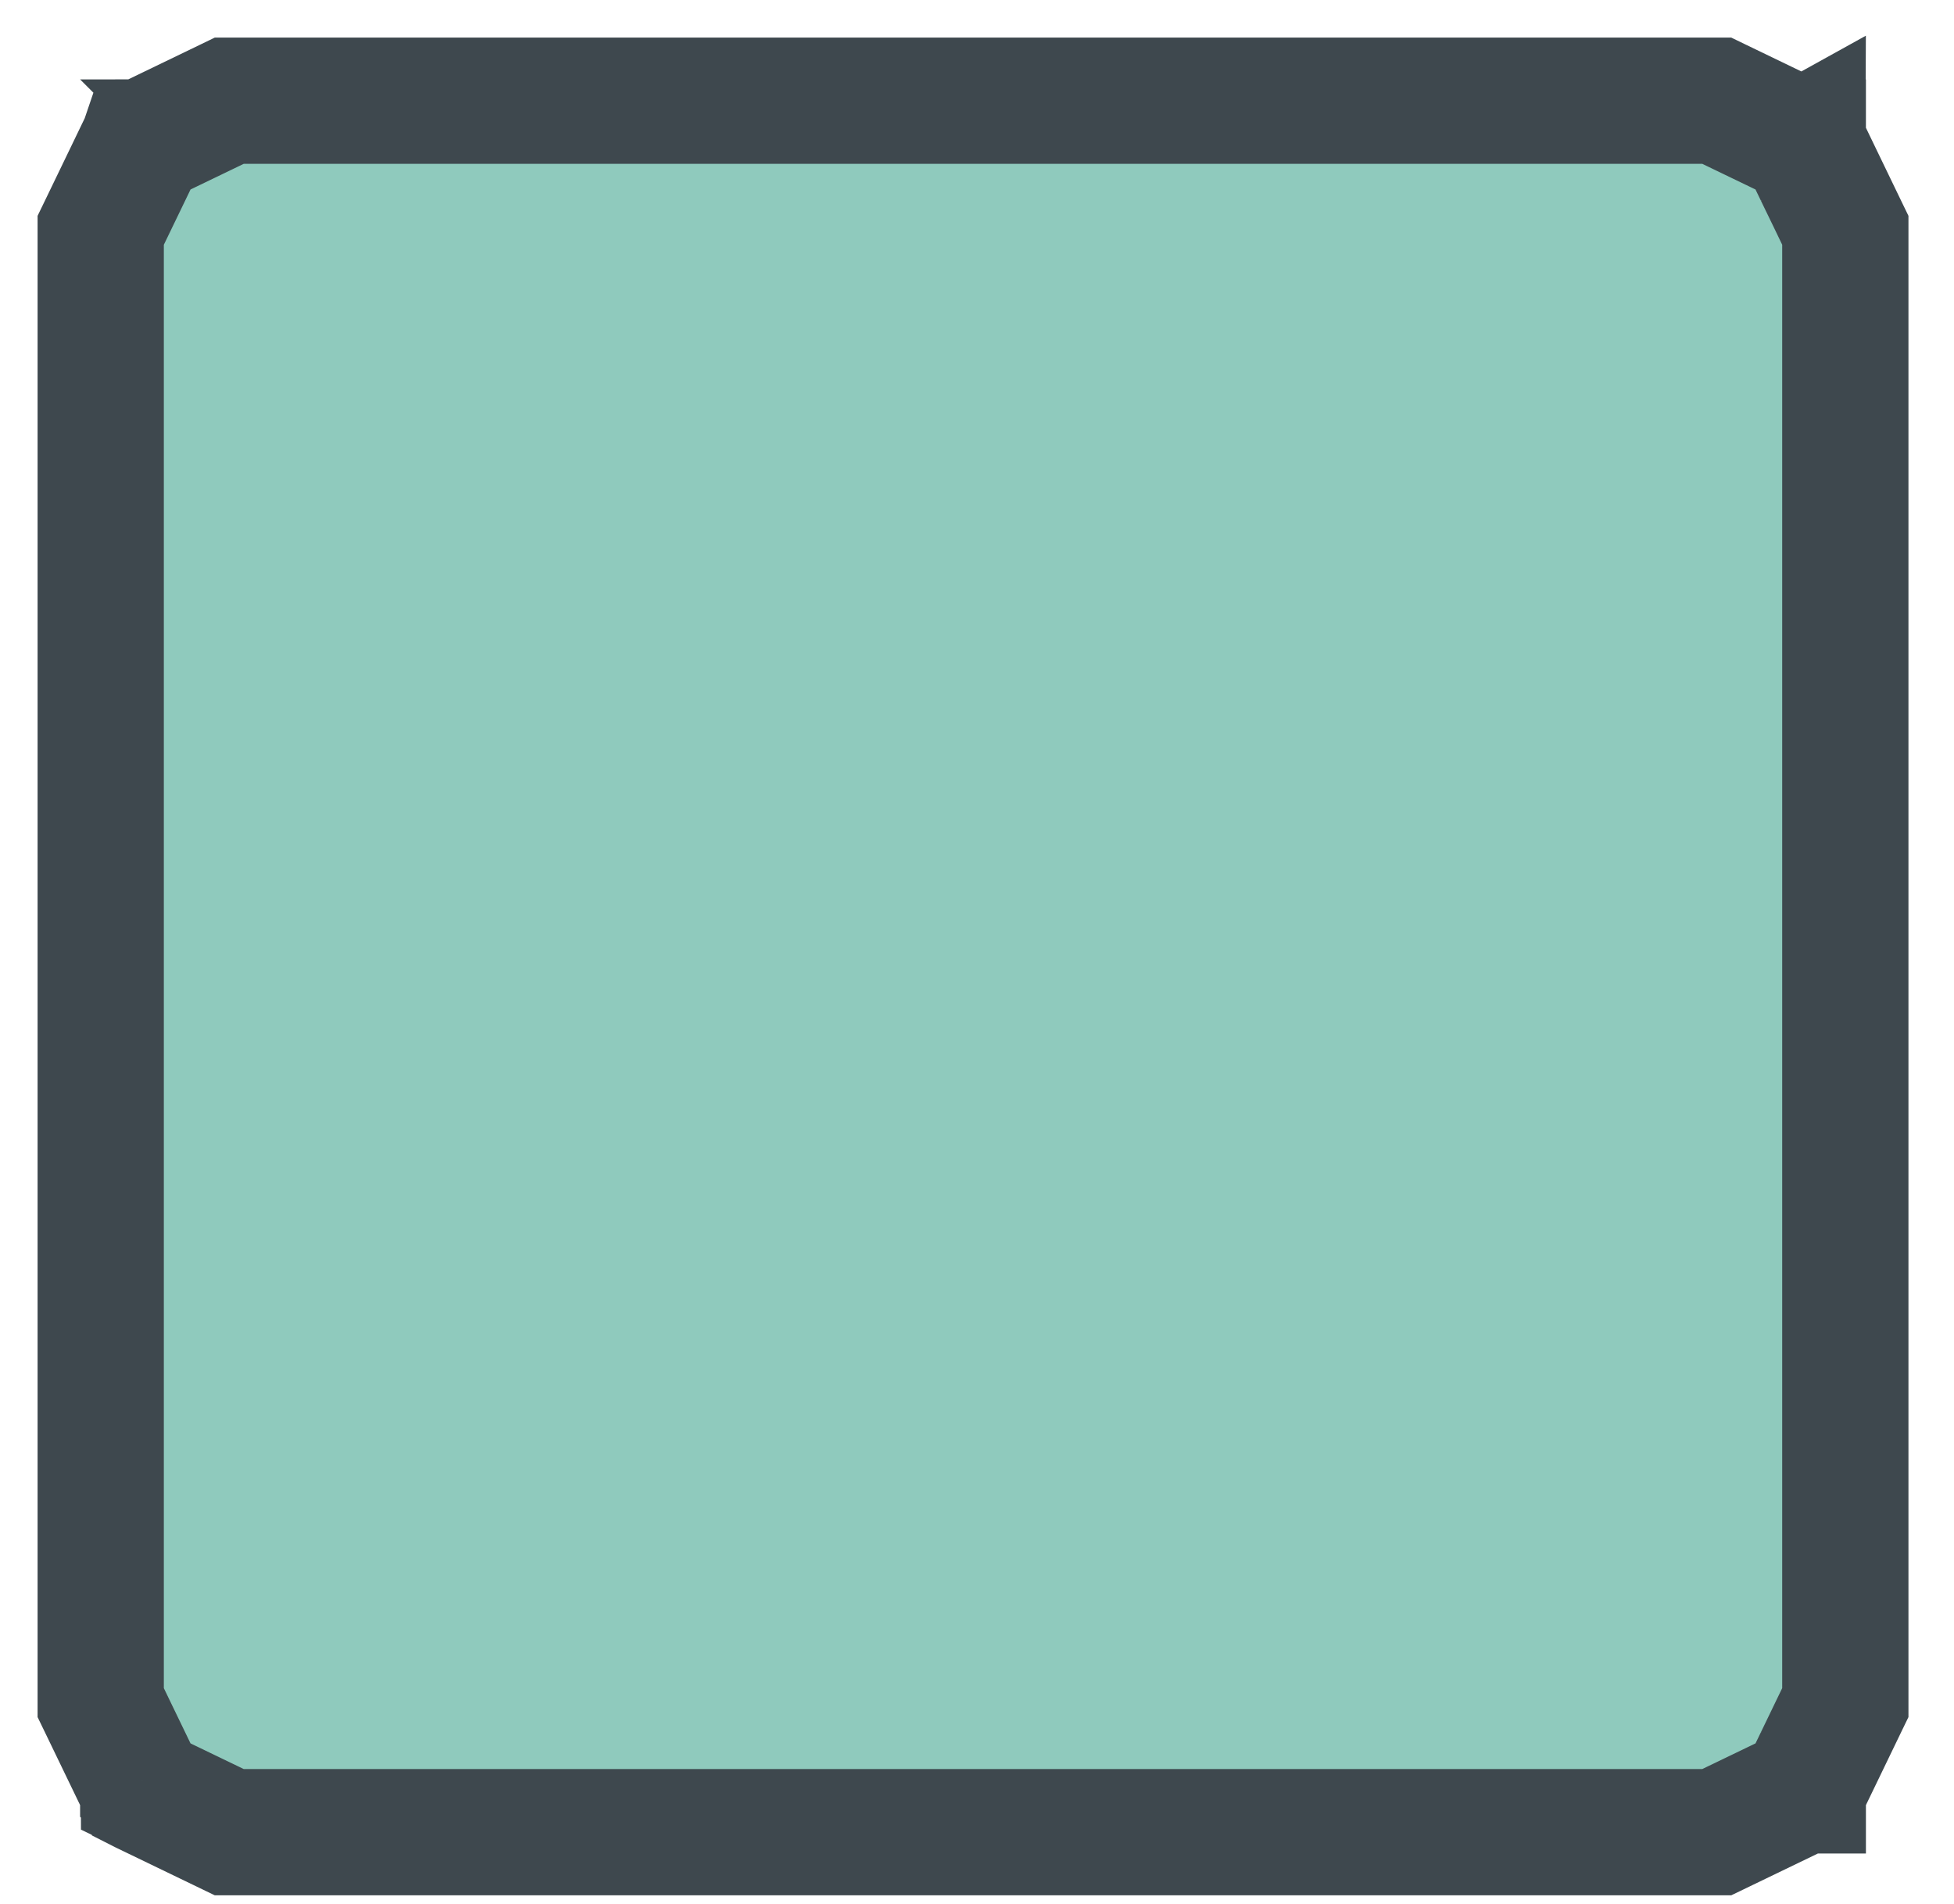
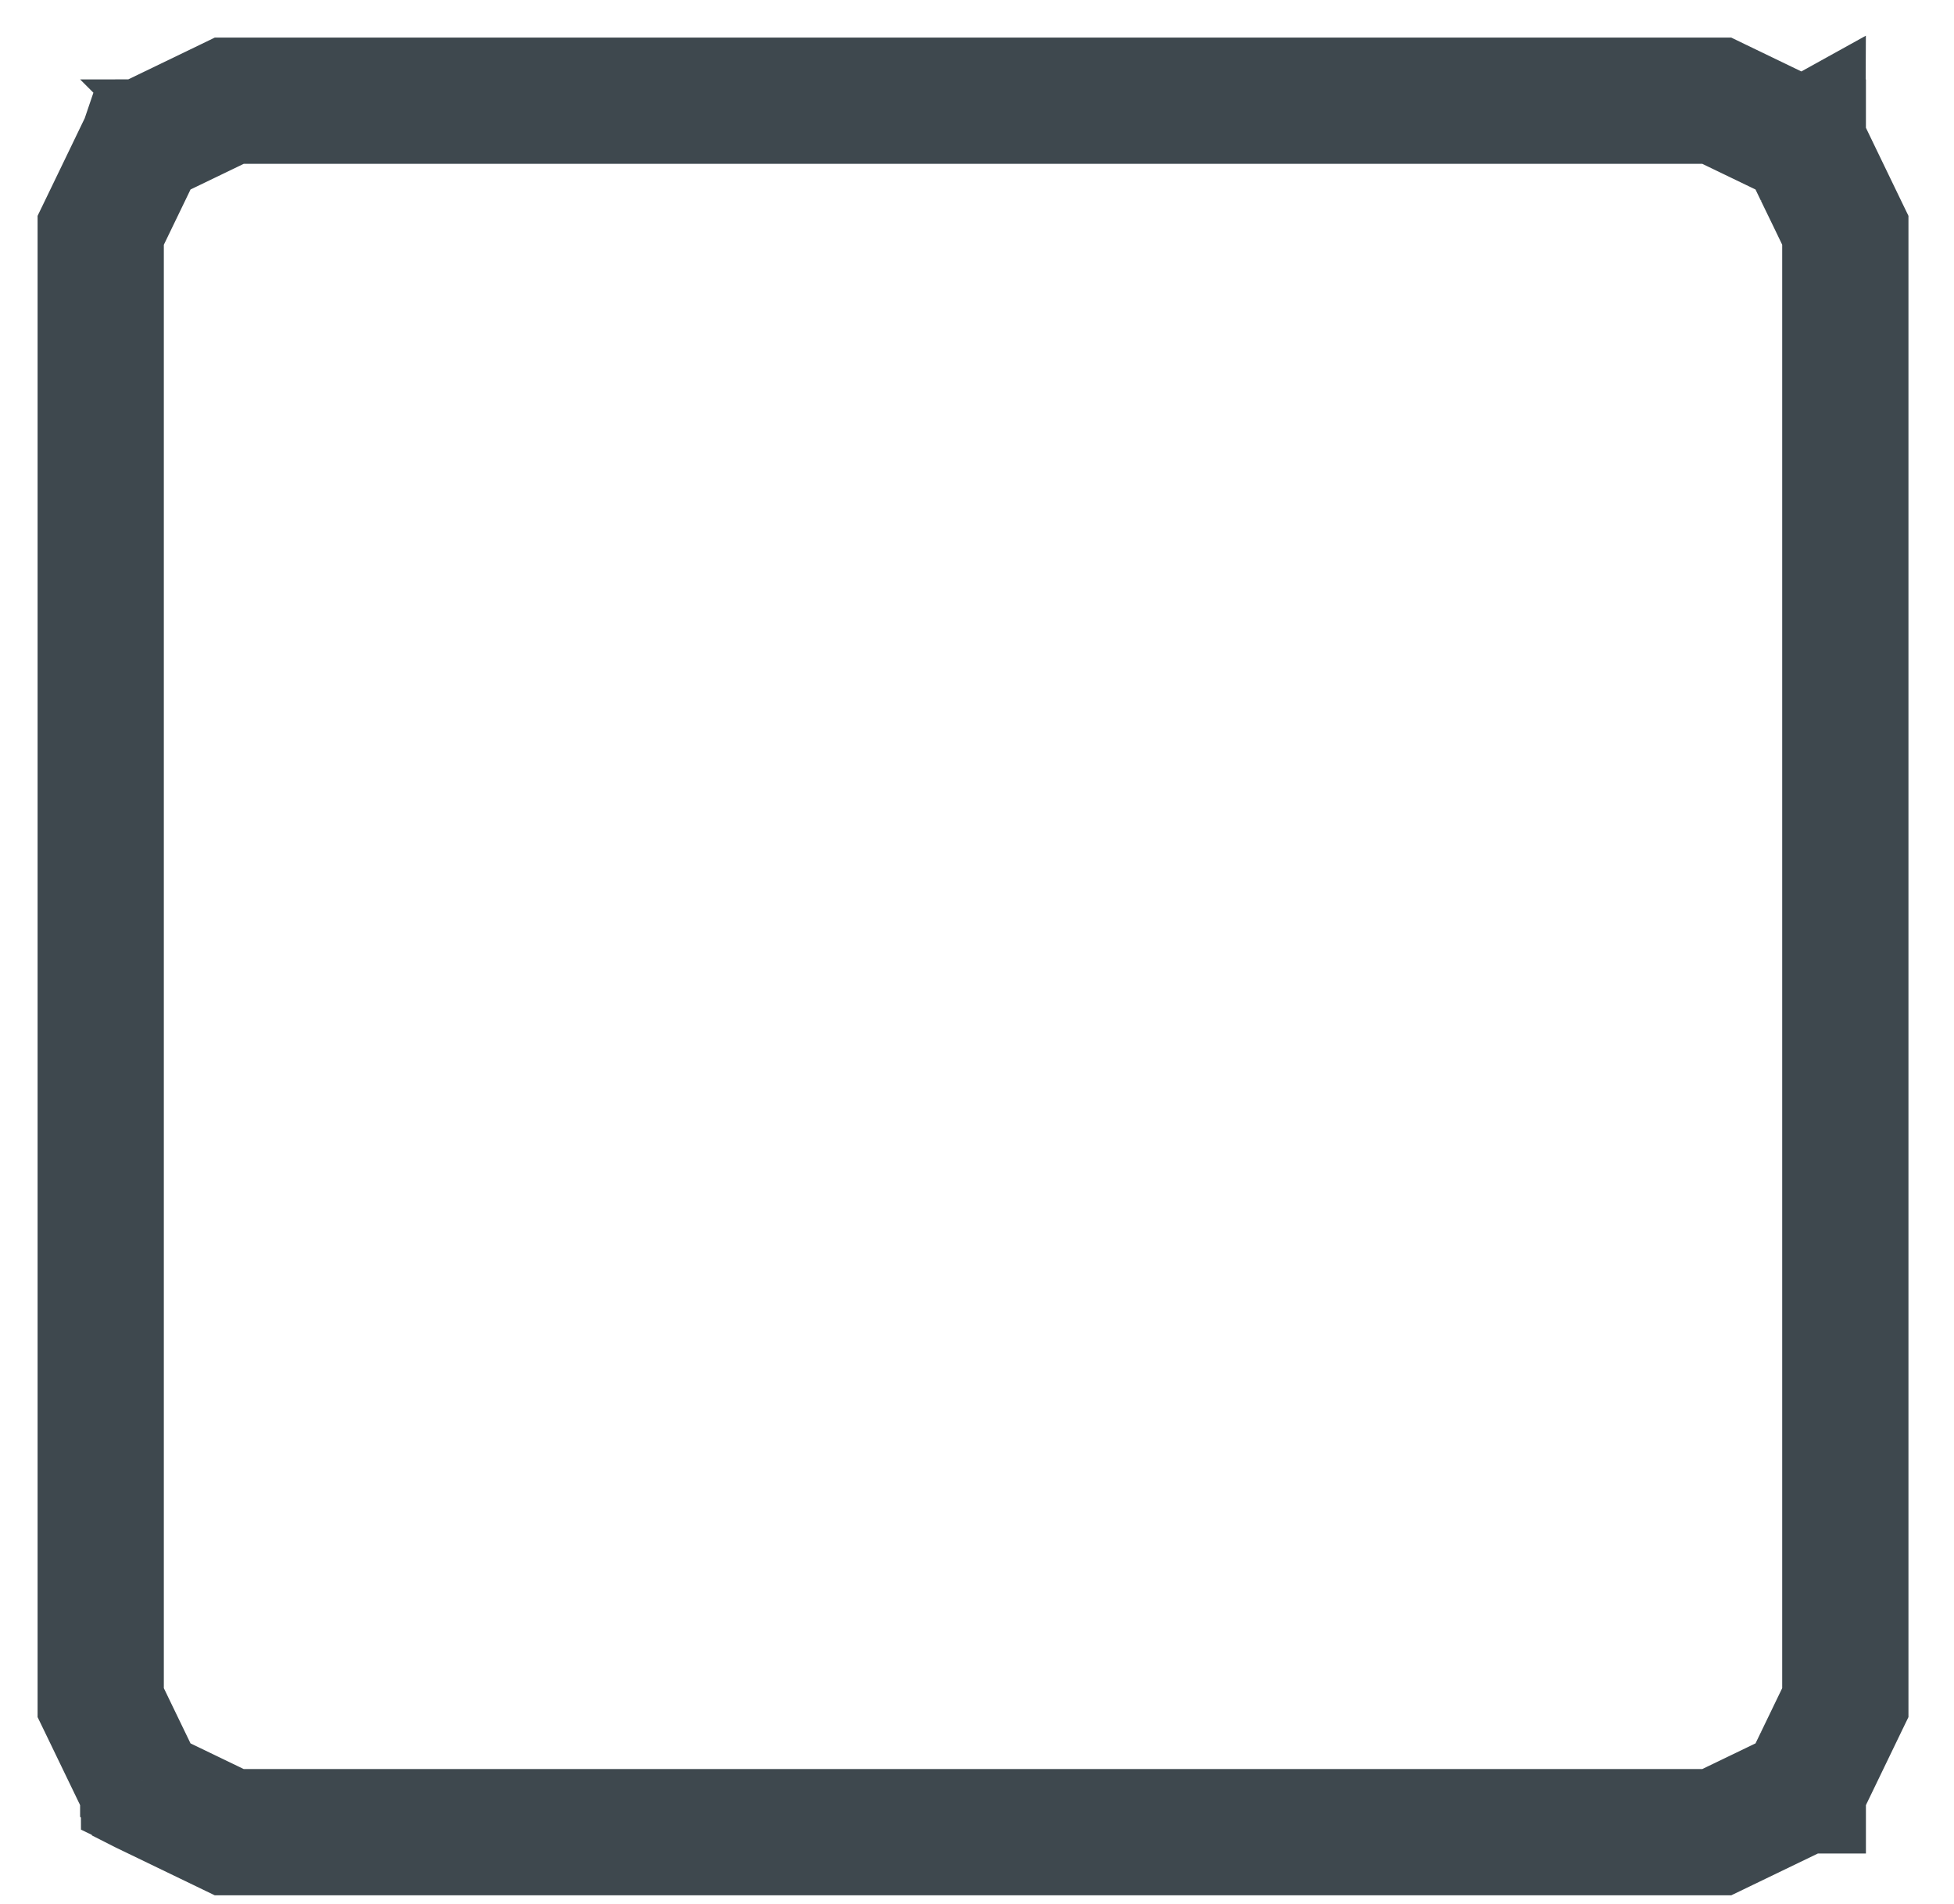
<svg xmlns="http://www.w3.org/2000/svg" fill="none" height="100%" overflow="visible" preserveAspectRatio="none" style="display: block;" viewBox="0 0 39 38" width="100%">
  <g id="Vector">
    <path d="M2.02 33.979C2.103 34.151 2.198 34.348 2.293 34.545C2.388 34.741 2.483 34.938 2.568 35.114C2.653 35.291 2.728 35.446 2.782 35.557C2.809 35.613 2.83 35.657 2.845 35.688C2.853 35.703 2.858 35.715 2.862 35.723C2.863 35.724 2.863 35.725 2.864 35.726C2.865 35.729 2.866 35.731 2.866 35.732L4.579 36.558H34.262L35.975 35.732C35.976 35.73 35.977 35.727 35.979 35.723C35.983 35.715 35.989 35.703 35.996 35.688C36.011 35.657 36.032 35.613 36.059 35.557C36.113 35.446 36.188 35.291 36.273 35.114C36.444 34.761 36.655 34.322 36.821 33.979V19.289H36.841V33.984L36.84 33.986L36.291 35.123C36.206 35.299 36.131 35.455 36.077 35.566C36.051 35.622 36.029 35.666 36.014 35.697C36.007 35.712 36.001 35.724 35.997 35.732C35.995 35.736 35.994 35.739 35.993 35.741C35.992 35.742 35.992 35.743 35.992 35.743C35.992 35.744 35.992 35.744 35.992 35.744C35.992 35.744 35.992 35.744 35.992 35.744L35.991 35.744C35.991 35.744 35.991 35.744 35.982 35.74L35.991 35.744L35.99 35.747L35.987 35.749L34.269 36.578L34.267 36.578H4.574L4.572 36.578L2.855 35.749L2.851 35.747L2.85 35.744L2.859 35.74C2.851 35.744 2.85 35.744 2.85 35.744L2.85 35.744C2.85 35.744 2.85 35.744 2.85 35.744C2.85 35.744 2.85 35.744 2.849 35.743C2.849 35.743 2.849 35.742 2.848 35.741C2.847 35.739 2.846 35.736 2.844 35.732C2.84 35.724 2.834 35.712 2.827 35.697C2.812 35.666 2.791 35.622 2.764 35.566C2.71 35.455 2.635 35.299 2.55 35.123L2.001 33.986L2 33.984V19.289H2.02V33.979Z" fill="#8FCABD" />
    <path d="M36.821 4.599C36.736 4.423 36.638 4.221 36.541 4.018C36.448 3.827 36.356 3.636 36.273 3.465C36.188 3.288 36.113 3.132 36.059 3.021C36.032 2.966 36.011 2.921 35.996 2.89C35.989 2.875 35.983 2.863 35.979 2.855C35.977 2.851 35.976 2.848 35.975 2.846L34.262 2.02H4.579L2.866 2.846C2.865 2.848 2.864 2.851 2.862 2.855C2.858 2.863 2.853 2.875 2.845 2.89C2.83 2.921 2.809 2.966 2.782 3.021C2.728 3.132 2.653 3.288 2.568 3.465C2.397 3.818 2.186 4.256 2.02 4.599V19.289H2V4.595L2.001 4.593L2.55 3.456C2.635 3.279 2.71 3.124 2.764 3.012C2.791 2.957 2.812 2.912 2.827 2.882C2.834 2.866 2.84 2.855 2.844 2.847C2.846 2.842 2.847 2.839 2.848 2.837C2.849 2.836 2.849 2.836 2.849 2.835C2.85 2.835 2.85 2.835 2.85 2.834C2.85 2.834 2.85 2.834 2.85 2.834L2.85 2.834C2.85 2.834 2.851 2.835 2.859 2.839L2.85 2.834L2.851 2.831L2.855 2.83L4.572 2.001L4.574 2H34.267L34.269 2.001L35.987 2.83L35.99 2.831L35.991 2.834L35.982 2.839C35.991 2.835 35.991 2.834 35.991 2.834L35.992 2.834C35.992 2.834 35.992 2.834 35.992 2.834C35.992 2.835 35.992 2.835 35.992 2.835C35.992 2.836 35.992 2.836 35.993 2.837C35.994 2.839 35.995 2.842 35.997 2.847C36.001 2.855 36.007 2.866 36.014 2.882C36.029 2.912 36.051 2.957 36.077 3.012C36.131 3.124 36.206 3.279 36.291 3.456L36.84 4.593L36.841 4.595V19.289H36.821V4.599Z" fill="#8FCABD" />
-     <path d="M2.02 33.979L2.293 34.545L2.568 35.114L2.782 35.557L2.845 35.688L2.862 35.723L2.864 35.726C2.865 35.729 2.866 35.731 2.866 35.732L4.579 36.558H34.262L35.975 35.732C35.976 35.73 35.977 35.727 35.979 35.723L35.996 35.688L36.059 35.557L36.273 35.114C36.444 34.761 36.655 34.322 36.821 33.979V19.289V4.599L36.541 4.018L36.273 3.465L36.059 3.021L35.996 2.89L35.979 2.855C35.977 2.851 35.976 2.848 35.975 2.846L34.262 2.02H4.579L2.866 2.846C2.865 2.848 2.864 2.851 2.862 2.855L2.845 2.89L2.782 3.021C2.728 3.132 2.653 3.288 2.568 3.465C2.397 3.818 2.186 4.256 2.02 4.599V19.289V33.979Z" fill="#8FCABD" />
-     <path d="M2.02 33.979V19.289M2.02 33.979L2.293 34.545M2.02 33.979C2.103 34.151 2.198 34.348 2.293 34.545M2.568 35.114C2.653 35.291 2.728 35.446 2.782 35.557M2.568 35.114L2.293 34.545M2.568 35.114L2.782 35.557M2.568 35.114C2.483 34.938 2.388 34.741 2.293 34.545M2.782 35.557C2.809 35.613 2.83 35.657 2.845 35.688M2.782 35.557L2.845 35.688M2.845 35.688C2.853 35.703 2.858 35.715 2.862 35.723M2.845 35.688L2.862 35.723M2.862 35.723L2.864 35.726M2.862 35.723C2.863 35.724 2.863 35.725 2.864 35.726M35.979 35.723C35.977 35.727 35.976 35.73 35.975 35.732L34.262 36.558H4.579L2.866 35.732C2.866 35.731 2.865 35.729 2.864 35.726M35.979 35.723C35.983 35.715 35.989 35.703 35.996 35.688M35.979 35.723L35.996 35.688M35.996 35.688C36.011 35.657 36.032 35.613 36.059 35.557M35.996 35.688L36.059 35.557M36.059 35.557C36.113 35.446 36.188 35.291 36.273 35.114M36.059 35.557L36.273 35.114M36.273 35.114C36.444 34.761 36.655 34.322 36.821 33.979V19.289M36.821 19.289H36.841M36.821 19.289V4.599M36.841 19.289V33.984L36.84 33.986L36.291 35.123C36.206 35.299 36.131 35.455 36.077 35.566C36.051 35.622 36.029 35.666 36.014 35.697C36.007 35.712 36.001 35.724 35.997 35.732C35.995 35.736 35.994 35.739 35.993 35.741C35.992 35.742 35.992 35.743 35.992 35.743C35.992 35.744 35.992 35.744 35.992 35.744C35.992 35.744 35.992 35.744 35.992 35.744L35.991 35.744M36.841 19.289V4.595L36.84 4.593L36.291 3.456C36.206 3.279 36.131 3.124 36.077 3.012C36.051 2.957 36.029 2.912 36.014 2.882C36.007 2.866 36.001 2.855 35.997 2.847C35.995 2.842 35.994 2.839 35.993 2.837C35.992 2.836 35.992 2.836 35.992 2.835C35.992 2.835 35.992 2.835 35.992 2.834C35.992 2.834 35.992 2.834 35.992 2.834L35.991 2.834M35.991 35.744C35.991 35.744 35.991 35.744 35.982 35.74L35.991 35.744ZM35.991 35.744L35.99 35.747L35.987 35.749L34.269 36.578L34.267 36.578H4.574L4.572 36.578L2.855 35.749L2.851 35.747L2.85 35.744M2.85 35.744L2.859 35.74C2.851 35.744 2.85 35.744 2.85 35.744ZM2.85 35.744L2.85 35.744C2.85 35.744 2.85 35.744 2.85 35.744C2.85 35.744 2.85 35.744 2.849 35.743C2.849 35.743 2.849 35.742 2.848 35.741C2.847 35.739 2.846 35.736 2.844 35.732C2.84 35.724 2.834 35.712 2.827 35.697C2.812 35.666 2.791 35.622 2.764 35.566C2.71 35.455 2.635 35.299 2.55 35.123L2.001 33.986L2 33.984V19.289M2 19.289H2.02M2 19.289V4.595L2.001 4.593L2.55 3.456C2.635 3.279 2.71 3.124 2.764 3.012C2.791 2.957 2.812 2.912 2.827 2.882C2.834 2.866 2.84 2.855 2.844 2.847C2.846 2.842 2.847 2.839 2.848 2.837C2.849 2.836 2.849 2.836 2.849 2.835C2.85 2.835 2.85 2.835 2.85 2.834C2.85 2.834 2.85 2.834 2.85 2.834L2.85 2.834M2.02 19.289V4.599C2.186 4.256 2.397 3.818 2.568 3.465C2.653 3.288 2.728 3.132 2.782 3.021M36.821 4.599L36.541 4.018M36.821 4.599C36.736 4.423 36.638 4.221 36.541 4.018M36.273 3.465C36.188 3.288 36.113 3.132 36.059 3.021M36.273 3.465L36.541 4.018M36.273 3.465L36.059 3.021M36.273 3.465C36.356 3.636 36.448 3.827 36.541 4.018M36.059 3.021C36.032 2.966 36.011 2.921 35.996 2.89M36.059 3.021L35.996 2.89M35.996 2.89C35.989 2.875 35.983 2.863 35.979 2.855M35.996 2.89L35.979 2.855M35.979 2.855C35.977 2.851 35.976 2.848 35.975 2.846L34.262 2.02H4.579L2.866 2.846C2.865 2.848 2.864 2.851 2.862 2.855M2.862 2.855C2.858 2.863 2.853 2.875 2.845 2.89M2.862 2.855L2.845 2.89M2.845 2.89C2.83 2.921 2.809 2.966 2.782 3.021M2.845 2.89L2.782 3.021M2.85 2.834C2.85 2.834 2.851 2.835 2.859 2.839L2.85 2.834ZM2.85 2.834L2.851 2.831L2.855 2.83L4.572 2.001L4.574 2H34.267L34.269 2.001L35.987 2.83L35.99 2.831L35.991 2.834M35.991 2.834L35.982 2.839C35.991 2.835 35.991 2.834 35.991 2.834Z" stroke="#3E484E" stroke-width="2.5" />
+     <path d="M2.02 33.979V19.289M2.02 33.979L2.293 34.545M2.02 33.979M2.568 35.114C2.653 35.291 2.728 35.446 2.782 35.557M2.568 35.114L2.293 34.545M2.568 35.114L2.782 35.557M2.568 35.114C2.483 34.938 2.388 34.741 2.293 34.545M2.782 35.557C2.809 35.613 2.83 35.657 2.845 35.688M2.782 35.557L2.845 35.688M2.845 35.688C2.853 35.703 2.858 35.715 2.862 35.723M2.845 35.688L2.862 35.723M2.862 35.723L2.864 35.726M2.862 35.723C2.863 35.724 2.863 35.725 2.864 35.726M35.979 35.723C35.977 35.727 35.976 35.73 35.975 35.732L34.262 36.558H4.579L2.866 35.732C2.866 35.731 2.865 35.729 2.864 35.726M35.979 35.723C35.983 35.715 35.989 35.703 35.996 35.688M35.979 35.723L35.996 35.688M35.996 35.688C36.011 35.657 36.032 35.613 36.059 35.557M35.996 35.688L36.059 35.557M36.059 35.557C36.113 35.446 36.188 35.291 36.273 35.114M36.059 35.557L36.273 35.114M36.273 35.114C36.444 34.761 36.655 34.322 36.821 33.979V19.289M36.821 19.289H36.841M36.821 19.289V4.599M36.841 19.289V33.984L36.84 33.986L36.291 35.123C36.206 35.299 36.131 35.455 36.077 35.566C36.051 35.622 36.029 35.666 36.014 35.697C36.007 35.712 36.001 35.724 35.997 35.732C35.995 35.736 35.994 35.739 35.993 35.741C35.992 35.742 35.992 35.743 35.992 35.743C35.992 35.744 35.992 35.744 35.992 35.744C35.992 35.744 35.992 35.744 35.992 35.744L35.991 35.744M36.841 19.289V4.595L36.84 4.593L36.291 3.456C36.206 3.279 36.131 3.124 36.077 3.012C36.051 2.957 36.029 2.912 36.014 2.882C36.007 2.866 36.001 2.855 35.997 2.847C35.995 2.842 35.994 2.839 35.993 2.837C35.992 2.836 35.992 2.836 35.992 2.835C35.992 2.835 35.992 2.835 35.992 2.834C35.992 2.834 35.992 2.834 35.992 2.834L35.991 2.834M35.991 35.744C35.991 35.744 35.991 35.744 35.982 35.74L35.991 35.744ZM35.991 35.744L35.99 35.747L35.987 35.749L34.269 36.578L34.267 36.578H4.574L4.572 36.578L2.855 35.749L2.851 35.747L2.85 35.744M2.85 35.744L2.859 35.74C2.851 35.744 2.85 35.744 2.85 35.744ZM2.85 35.744L2.85 35.744C2.85 35.744 2.85 35.744 2.85 35.744C2.85 35.744 2.85 35.744 2.849 35.743C2.849 35.743 2.849 35.742 2.848 35.741C2.847 35.739 2.846 35.736 2.844 35.732C2.84 35.724 2.834 35.712 2.827 35.697C2.812 35.666 2.791 35.622 2.764 35.566C2.71 35.455 2.635 35.299 2.55 35.123L2.001 33.986L2 33.984V19.289M2 19.289H2.02M2 19.289V4.595L2.001 4.593L2.55 3.456C2.635 3.279 2.71 3.124 2.764 3.012C2.791 2.957 2.812 2.912 2.827 2.882C2.834 2.866 2.84 2.855 2.844 2.847C2.846 2.842 2.847 2.839 2.848 2.837C2.849 2.836 2.849 2.836 2.849 2.835C2.85 2.835 2.85 2.835 2.85 2.834C2.85 2.834 2.85 2.834 2.85 2.834L2.85 2.834M2.02 19.289V4.599C2.186 4.256 2.397 3.818 2.568 3.465C2.653 3.288 2.728 3.132 2.782 3.021M36.821 4.599L36.541 4.018M36.821 4.599C36.736 4.423 36.638 4.221 36.541 4.018M36.273 3.465C36.188 3.288 36.113 3.132 36.059 3.021M36.273 3.465L36.541 4.018M36.273 3.465L36.059 3.021M36.273 3.465C36.356 3.636 36.448 3.827 36.541 4.018M36.059 3.021C36.032 2.966 36.011 2.921 35.996 2.89M36.059 3.021L35.996 2.89M35.996 2.89C35.989 2.875 35.983 2.863 35.979 2.855M35.996 2.89L35.979 2.855M35.979 2.855C35.977 2.851 35.976 2.848 35.975 2.846L34.262 2.02H4.579L2.866 2.846C2.865 2.848 2.864 2.851 2.862 2.855M2.862 2.855C2.858 2.863 2.853 2.875 2.845 2.89M2.862 2.855L2.845 2.89M2.845 2.89C2.83 2.921 2.809 2.966 2.782 3.021M2.845 2.89L2.782 3.021M2.85 2.834C2.85 2.834 2.851 2.835 2.859 2.839L2.85 2.834ZM2.85 2.834L2.851 2.831L2.855 2.83L4.572 2.001L4.574 2H34.267L34.269 2.001L35.987 2.83L35.99 2.831L35.991 2.834M35.991 2.834L35.982 2.839C35.991 2.835 35.991 2.834 35.991 2.834Z" stroke="#3E484E" stroke-width="2.5" />
  </g>
</svg>